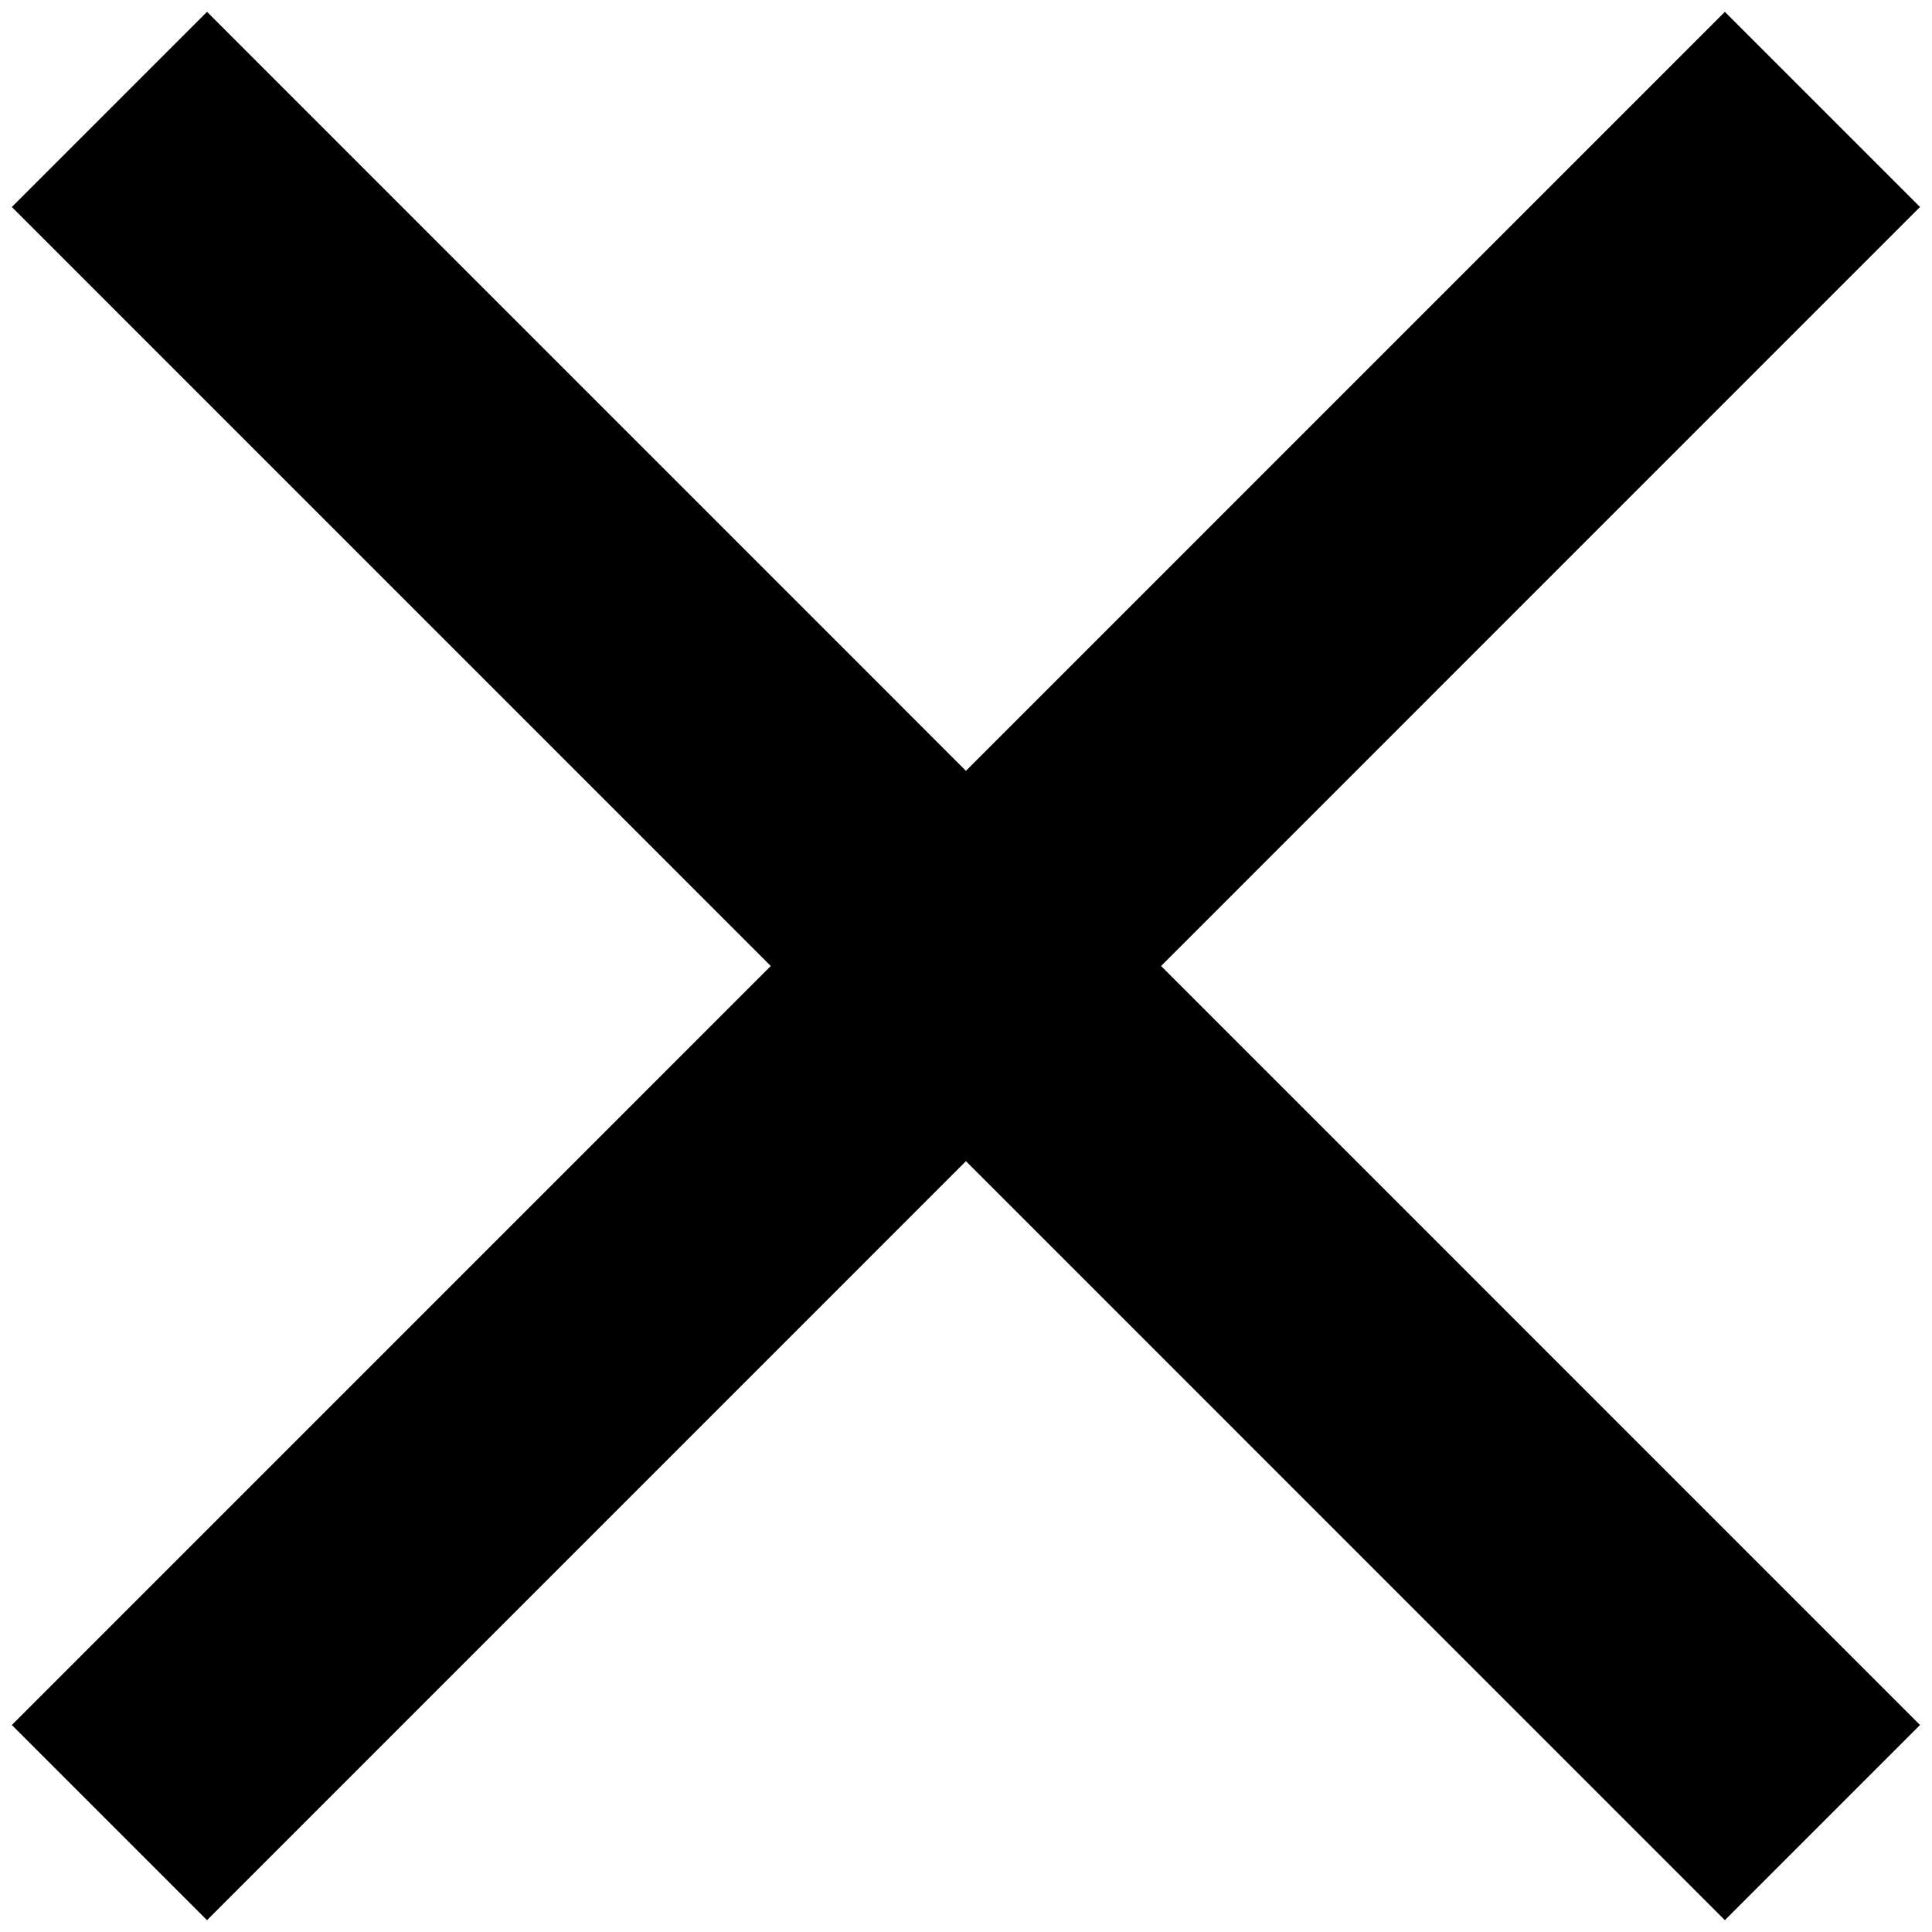
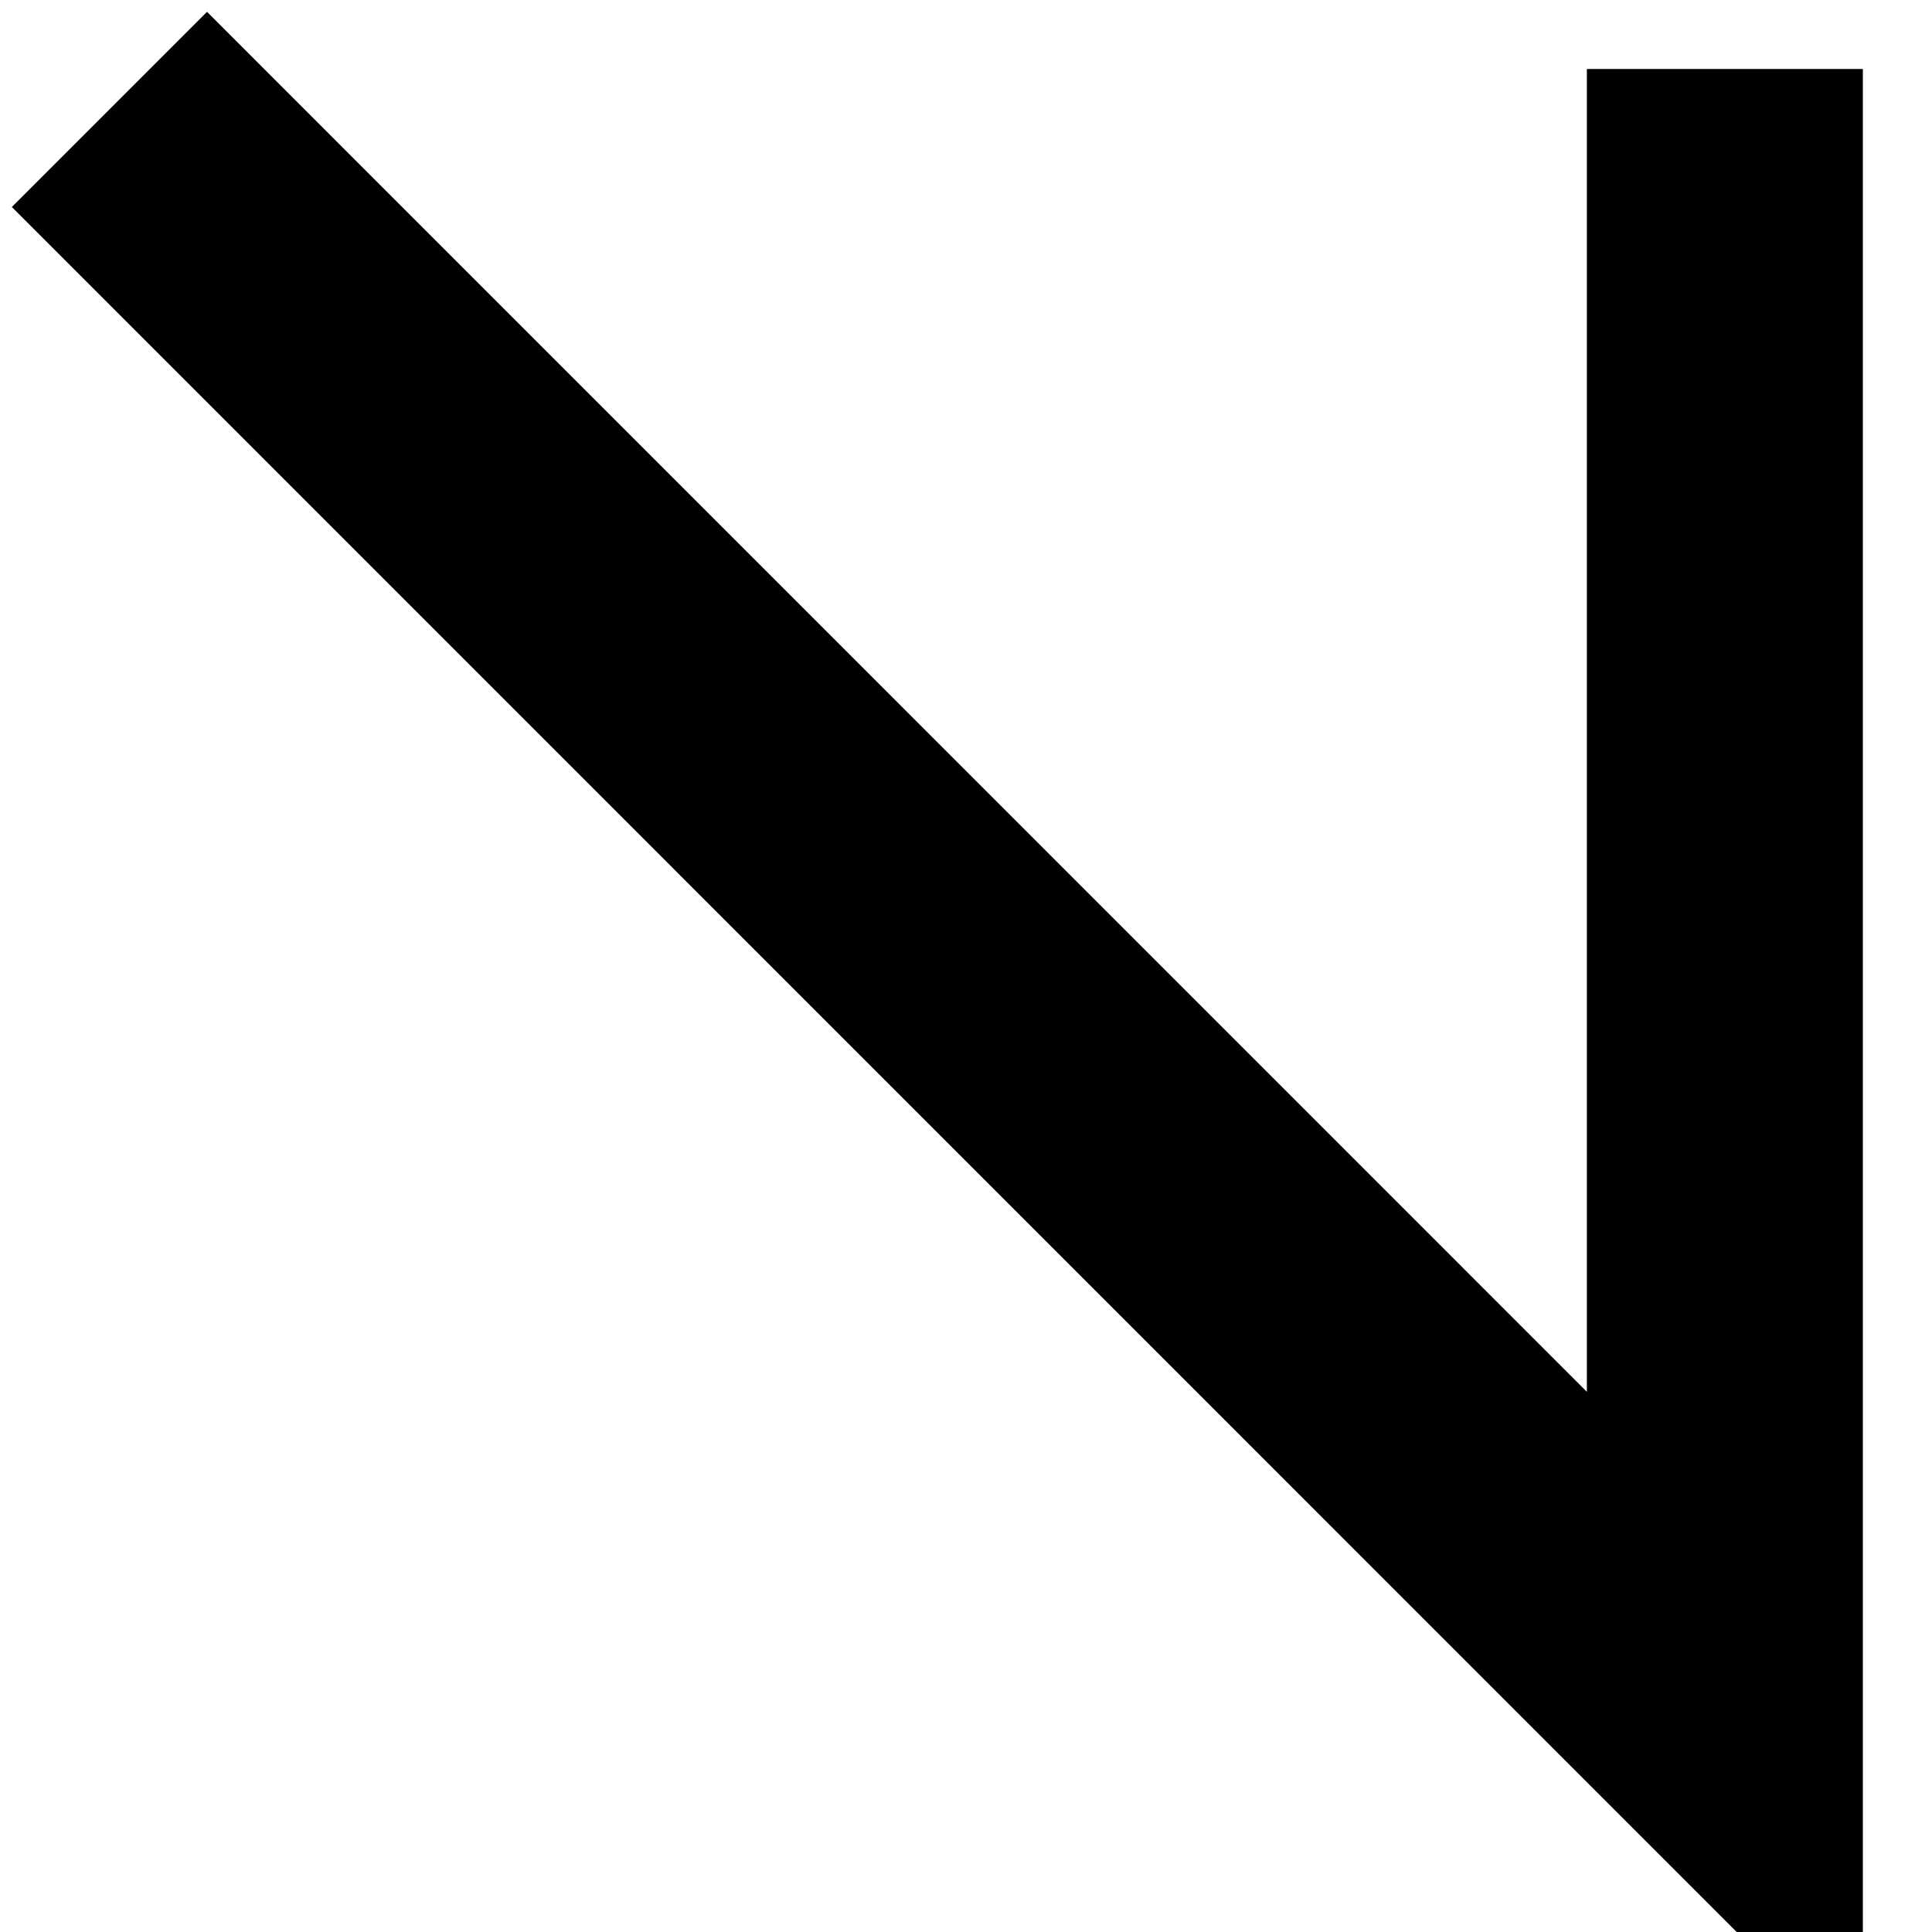
<svg xmlns="http://www.w3.org/2000/svg" width="14" height="14" viewBox="0 0 14 14" fill="none">
-   <path d="M1.5 1.5L12.499 12.5M1.5 12.5L12.499 1.5" stroke="currentColor" stroke-width="2" stroke-linecap="square" />
+   <path d="M1.5 1.5L12.499 12.5L12.499 1.5" stroke="currentColor" stroke-width="2" stroke-linecap="square" />
</svg>